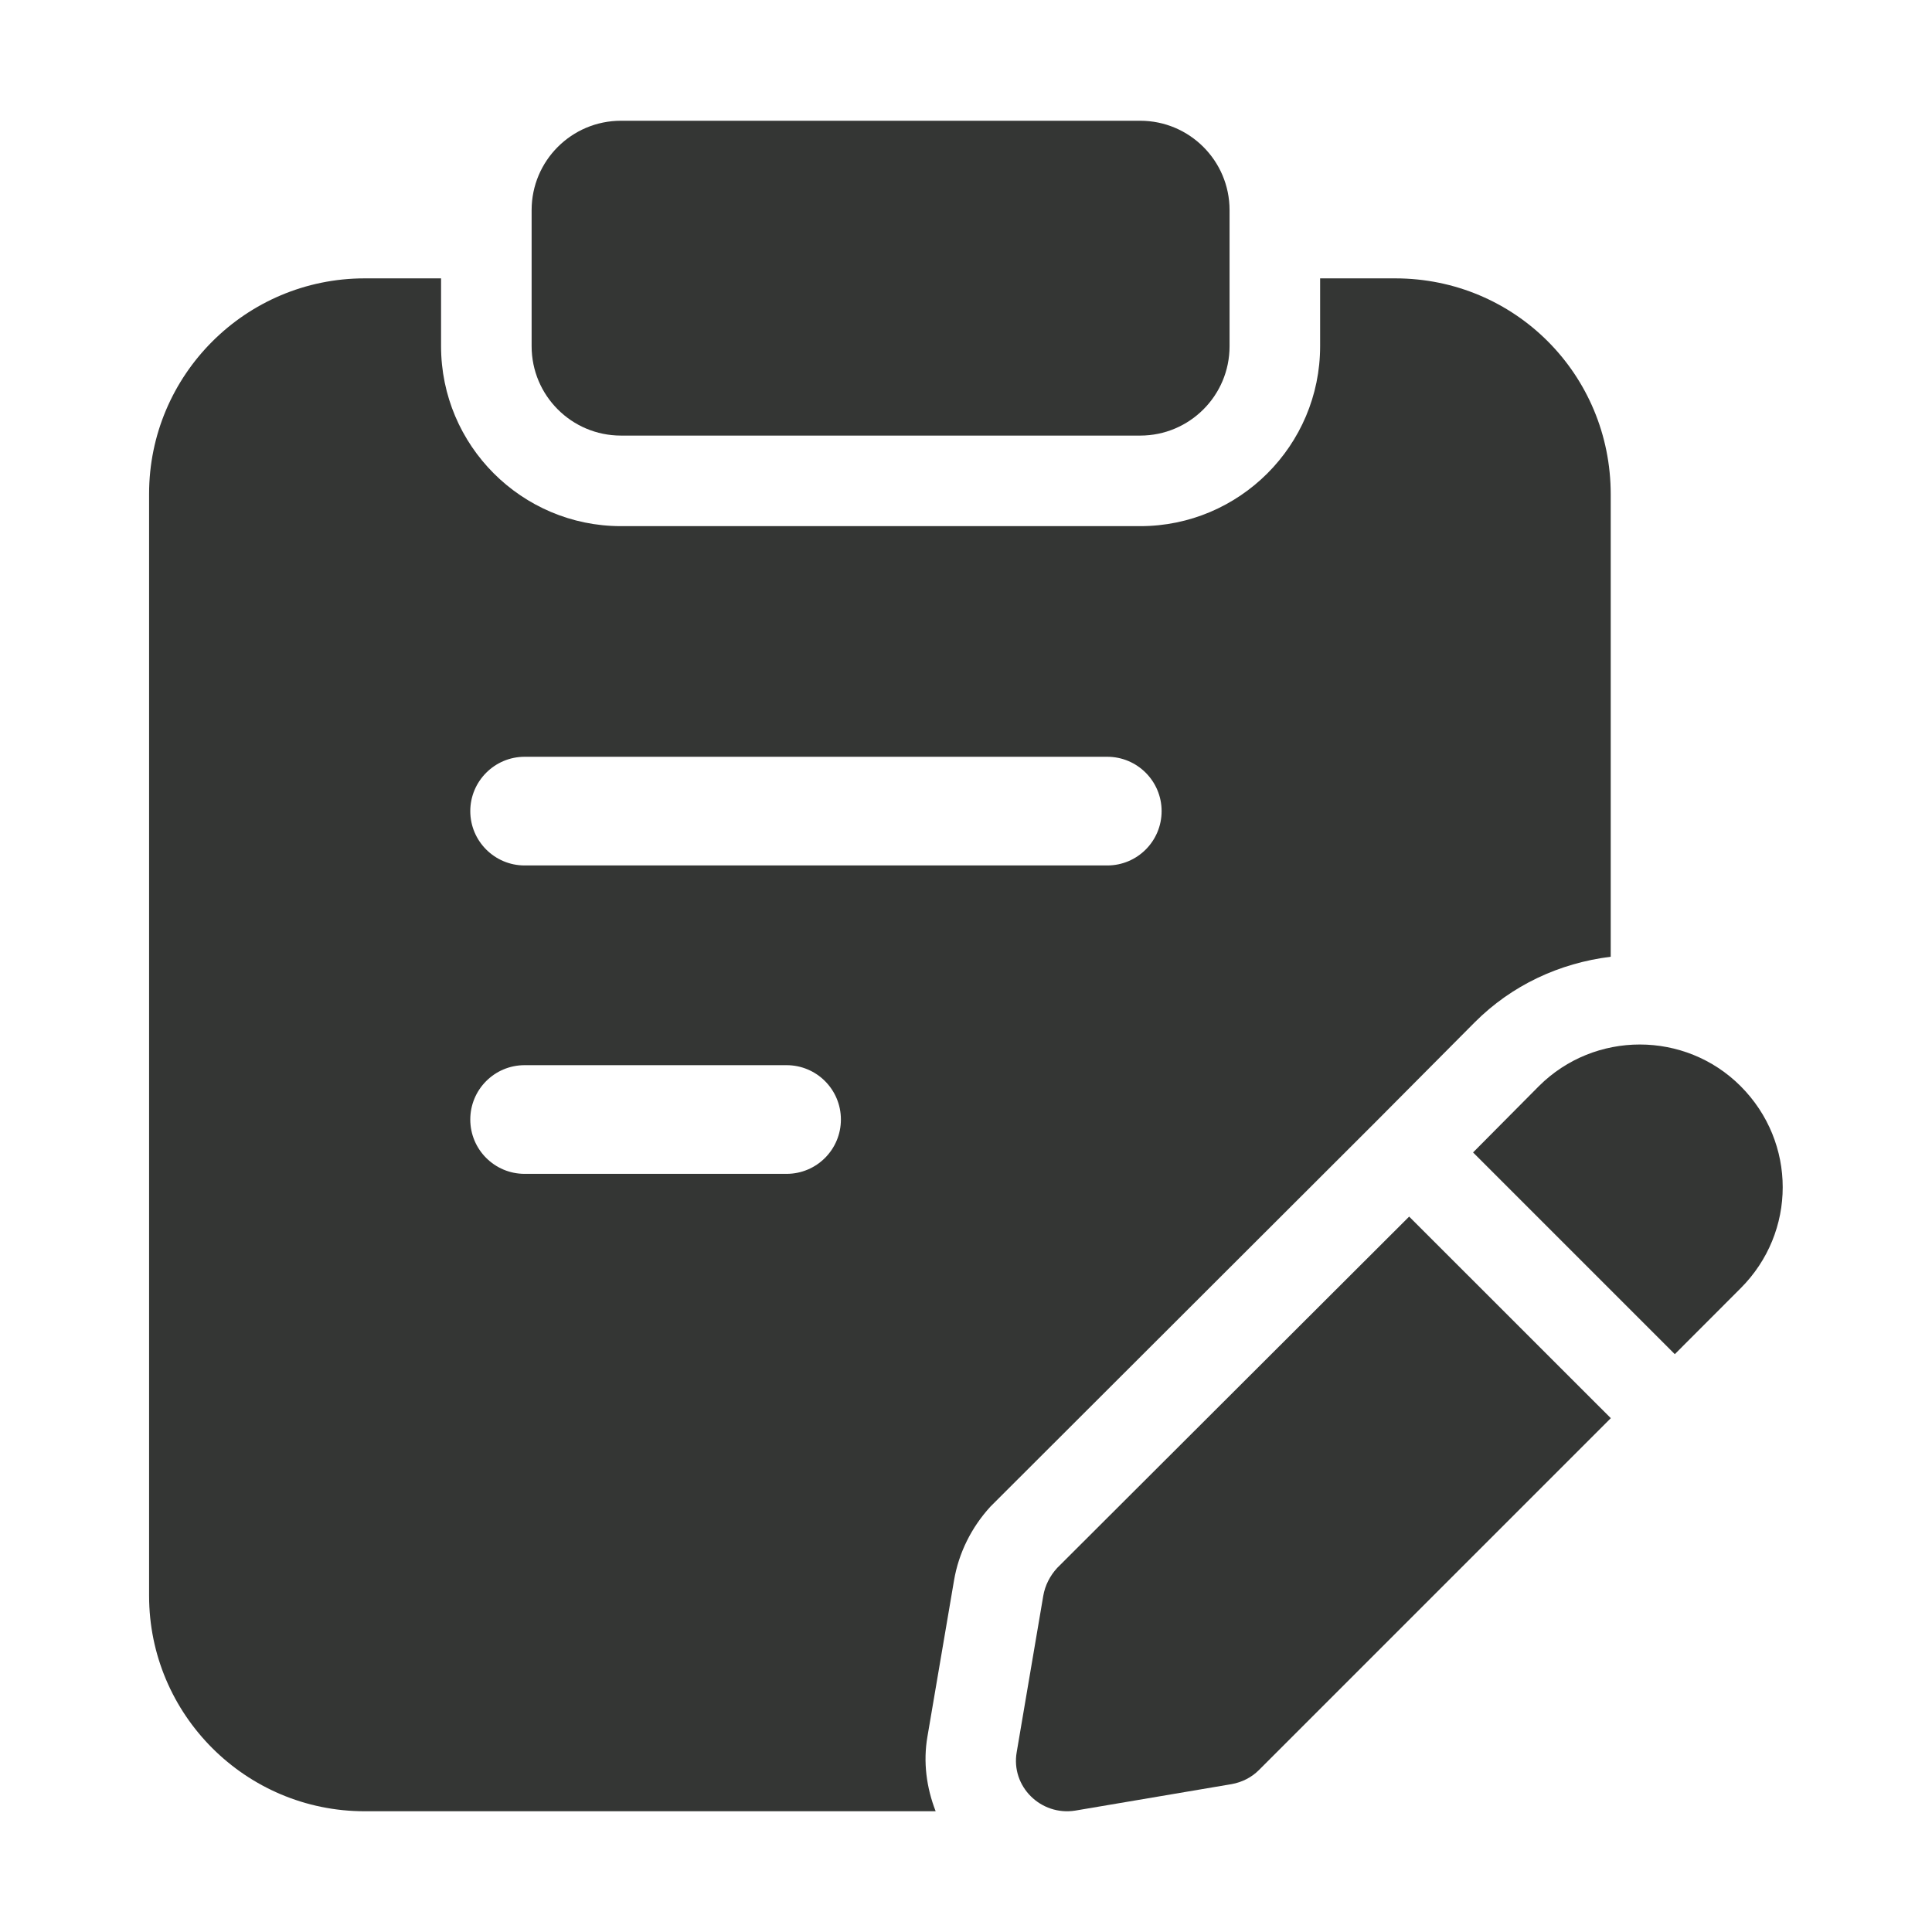
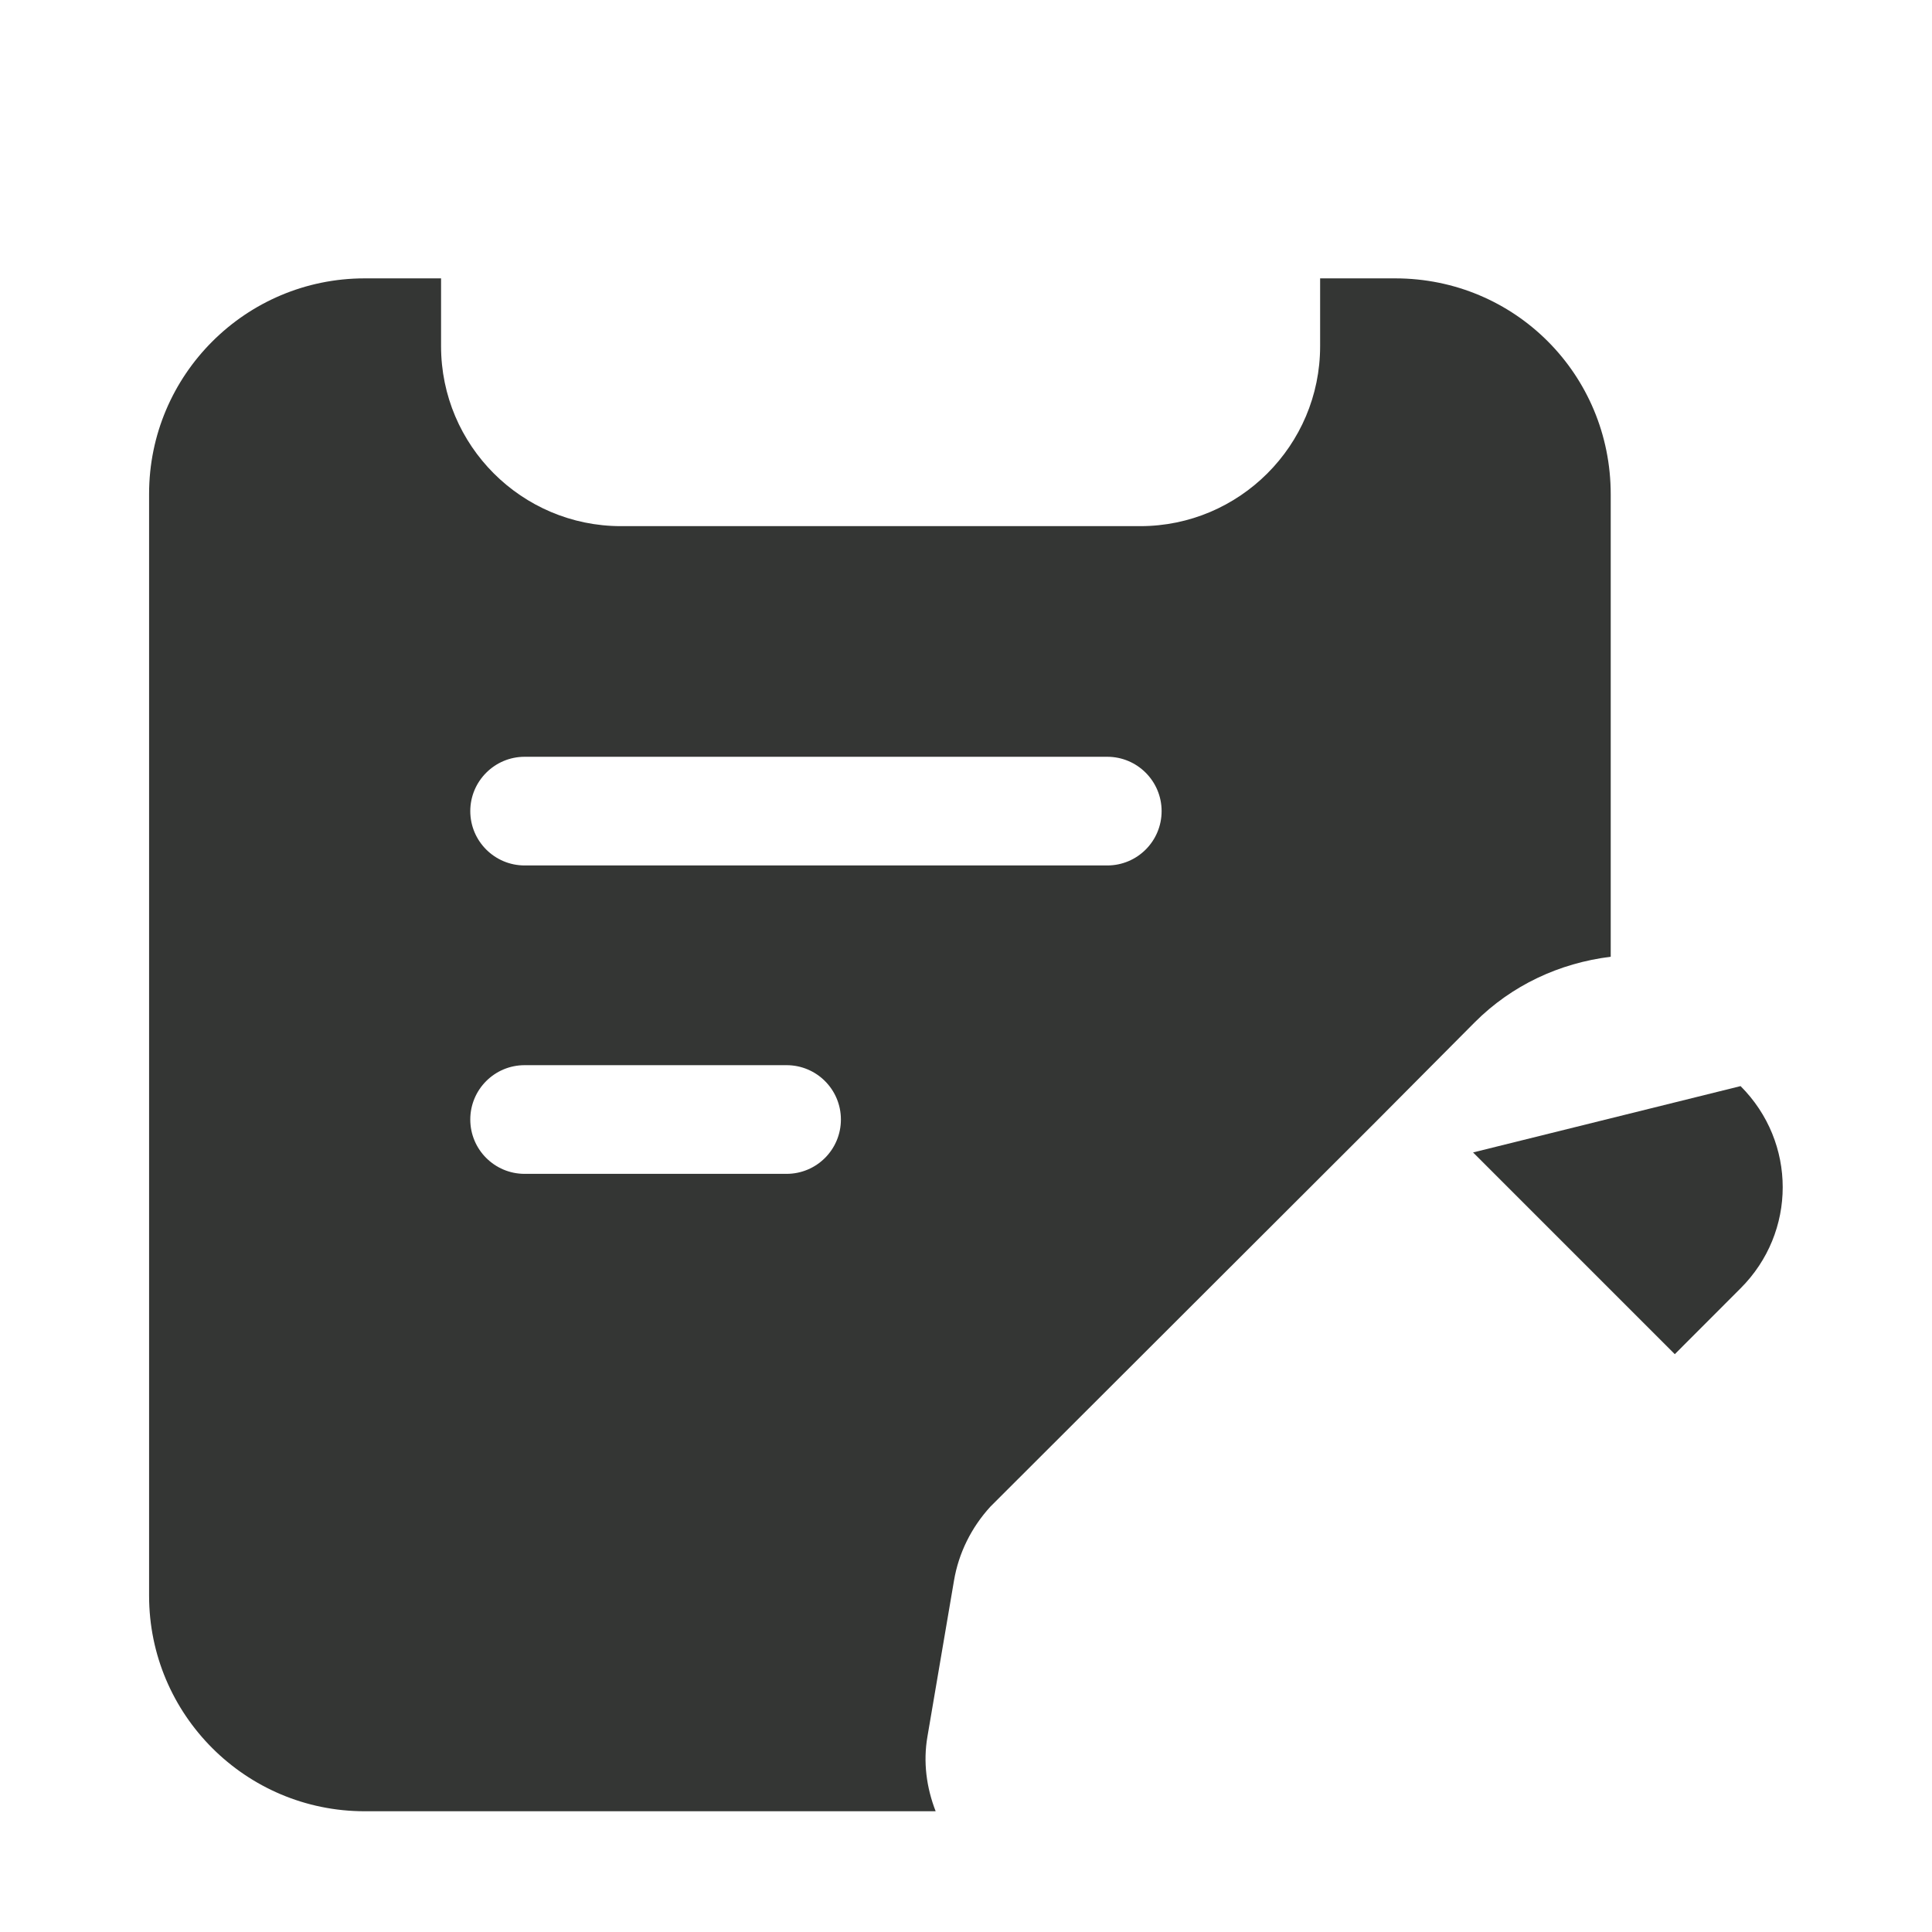
<svg xmlns="http://www.w3.org/2000/svg" fill="none" viewBox="0 0 24 24" height="24" width="24">
-   <path fill="#343634" d="M14.164 5.411H7.714C7.101 5.411 6.604 4.914 6.604 4.301V2.61C6.604 1.997 7.101 1.5 7.714 1.5H14.164C14.776 1.5 15.274 1.997 15.274 2.61V4.301C15.274 4.915 14.776 5.411 14.164 5.411Z" />
-   <path fill="#343634" d="M21.622 13.492C20.933 12.803 19.808 12.803 19.117 13.492L18.299 14.316L20.805 16.822L21.622 16.004C22.32 15.307 22.32 14.19 21.622 13.492Z" />
-   <path fill="#343634" d="M17.505 15.113L13.133 19.477C13.043 19.575 12.982 19.695 12.96 19.823L12.63 21.765C12.555 22.192 12.93 22.56 13.357 22.492L15.3 22.163C15.428 22.14 15.547 22.08 15.637 21.99L20.01 17.617L17.505 15.113Z" />
+   <path fill="#343634" d="M21.622 13.492L18.299 14.316L20.805 16.822L21.622 16.004C22.32 15.307 22.32 14.19 21.622 13.492Z" />
  <path fill="#343634" d="M17.332 3.458H16.399V4.301C16.399 5.534 15.396 6.536 14.164 6.536H7.714C6.481 6.536 5.479 5.534 5.479 4.301V3.458H4.53C3.052 3.458 1.852 4.658 1.852 6.135V19.823C1.852 21.3 3.052 22.5 4.53 22.5H11.623C11.509 22.207 11.466 21.889 11.521 21.572L11.851 19.634C11.909 19.291 12.067 18.974 12.304 18.715L17.078 13.948L18.319 12.7C18.78 12.238 19.372 11.964 20.009 11.885V6.143C20.01 4.65 18.817 3.458 17.332 3.458ZM9.771 14.582H6.517C6.144 14.582 5.842 14.28 5.842 13.907C5.842 13.534 6.144 13.232 6.517 13.232H9.771C10.144 13.232 10.446 13.534 10.446 13.907C10.446 14.28 10.144 14.582 9.771 14.582ZM13.755 10.751H6.517C6.145 10.751 5.842 10.449 5.842 10.076C5.842 9.704 6.145 9.401 6.517 9.401H13.755C14.128 9.401 14.43 9.704 14.43 10.076C14.43 10.449 14.128 10.751 13.755 10.751Z" />
</svg>